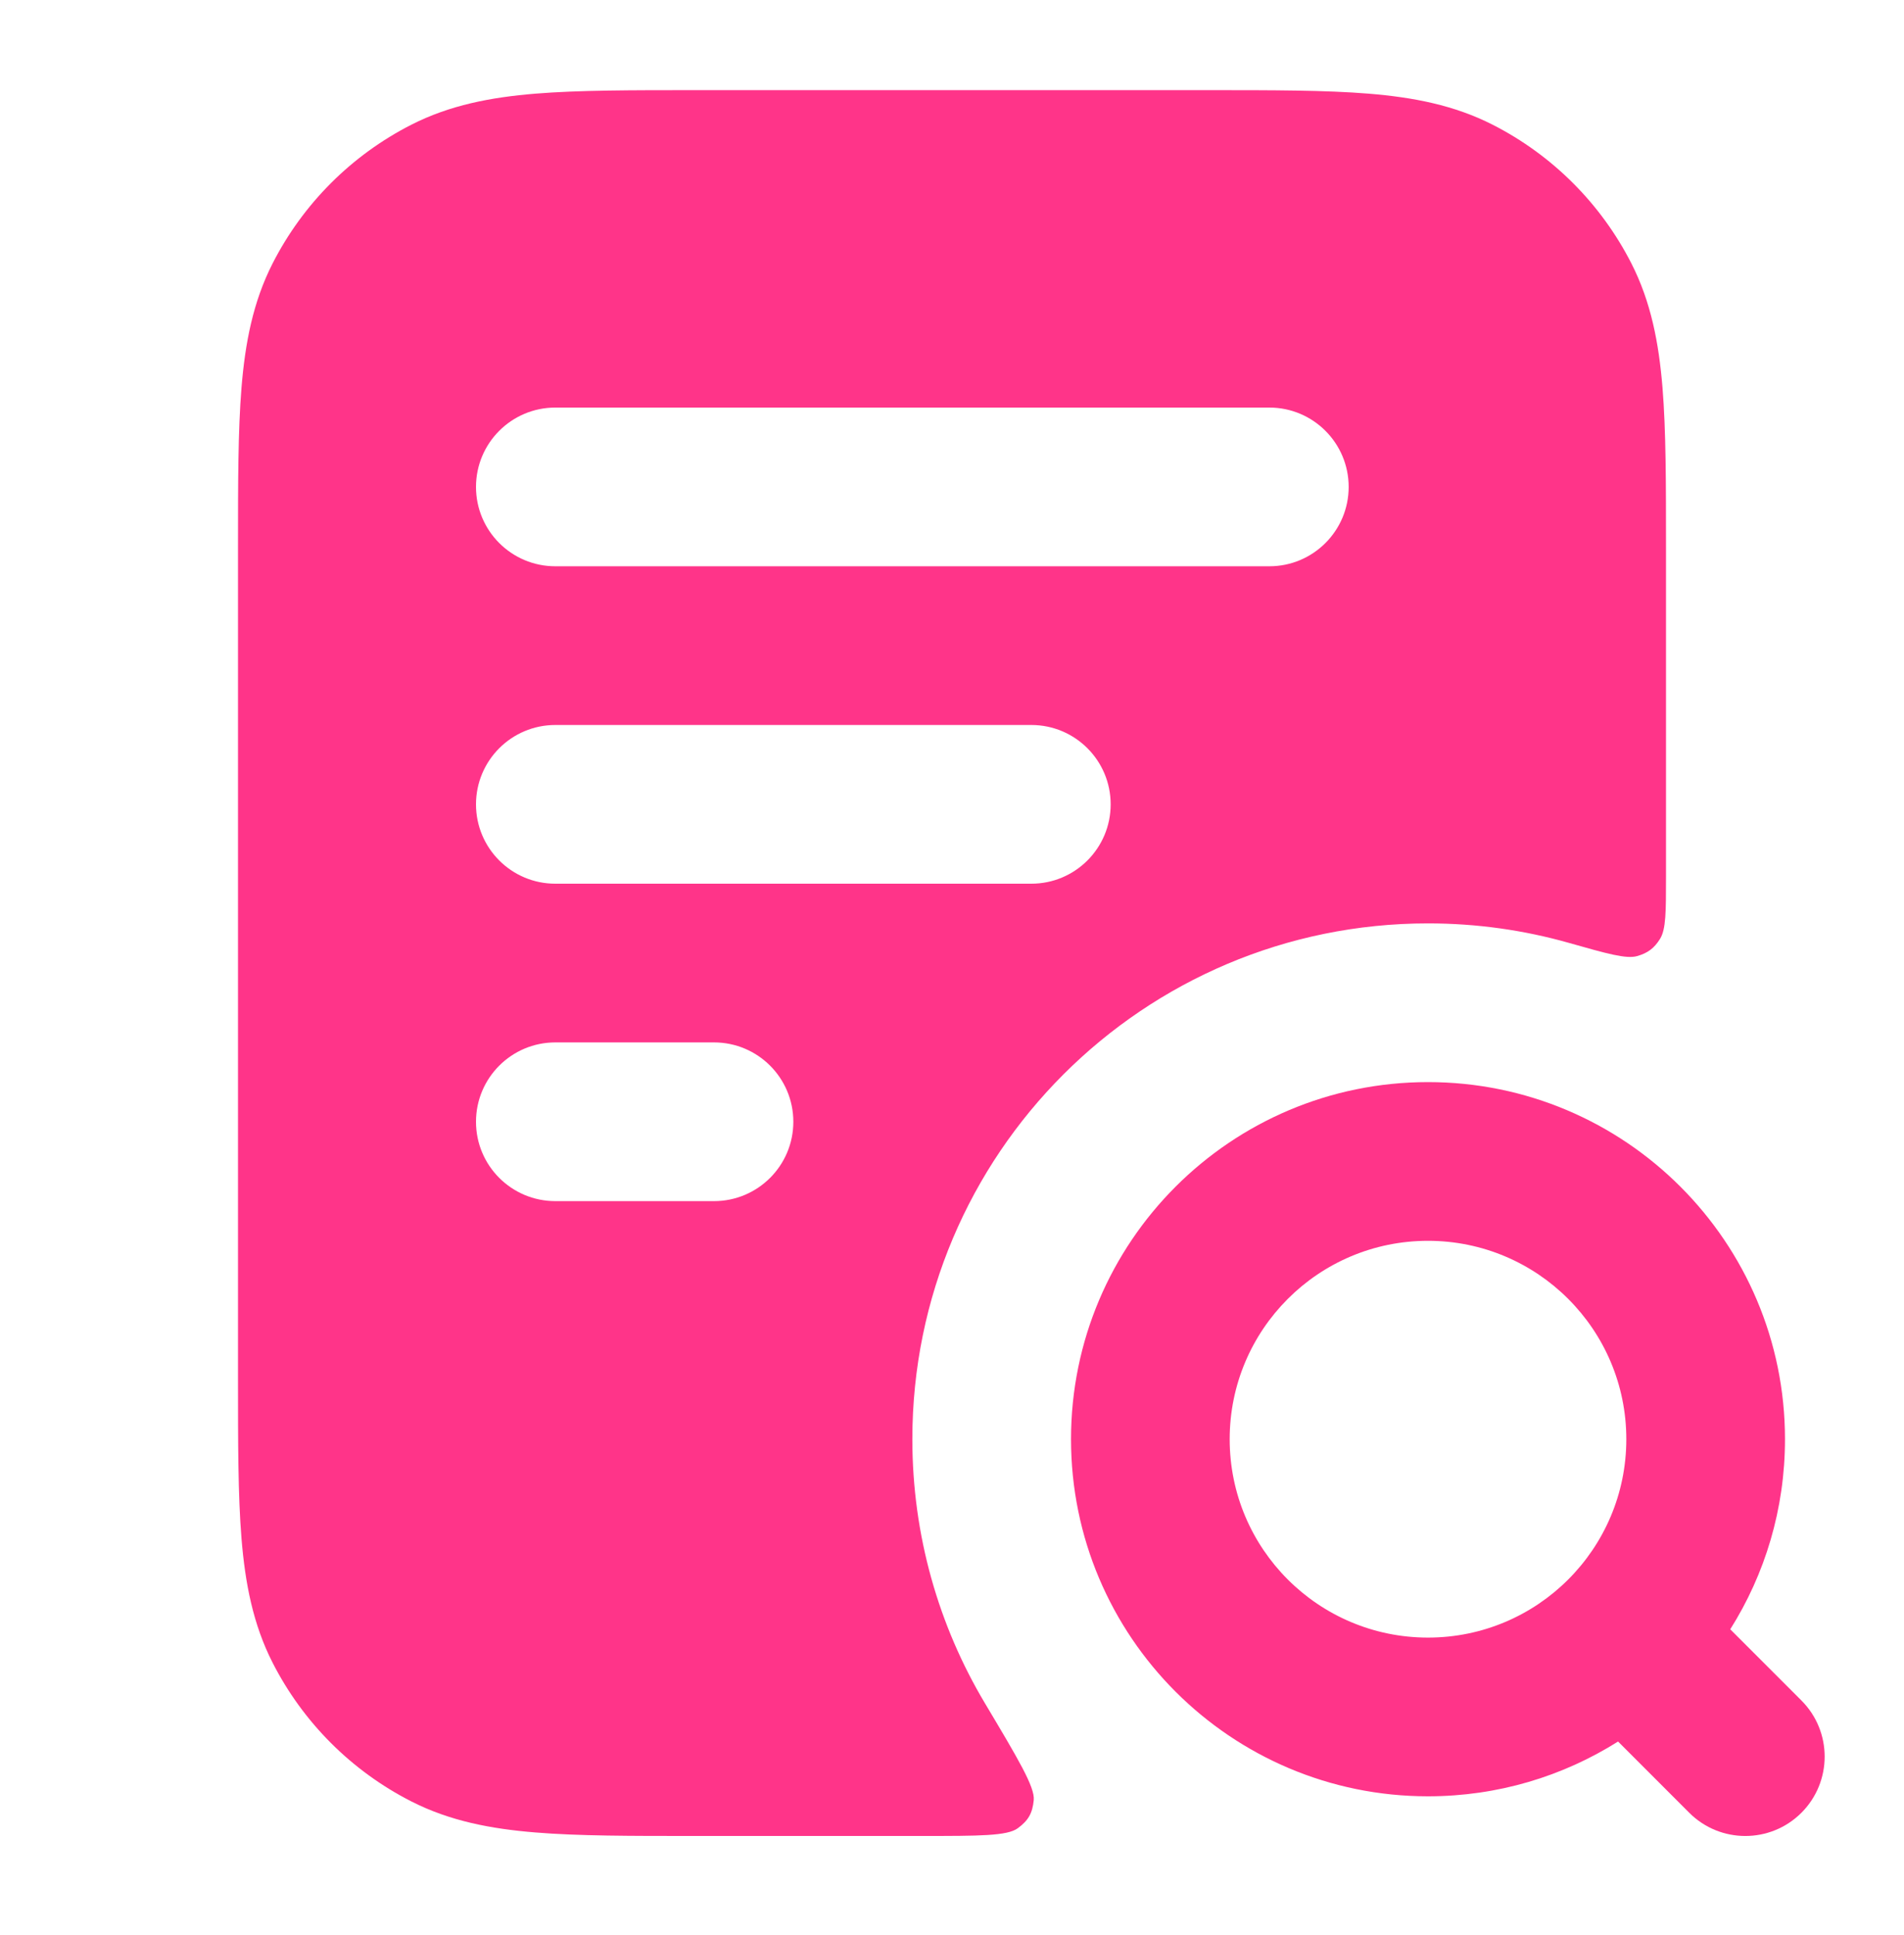
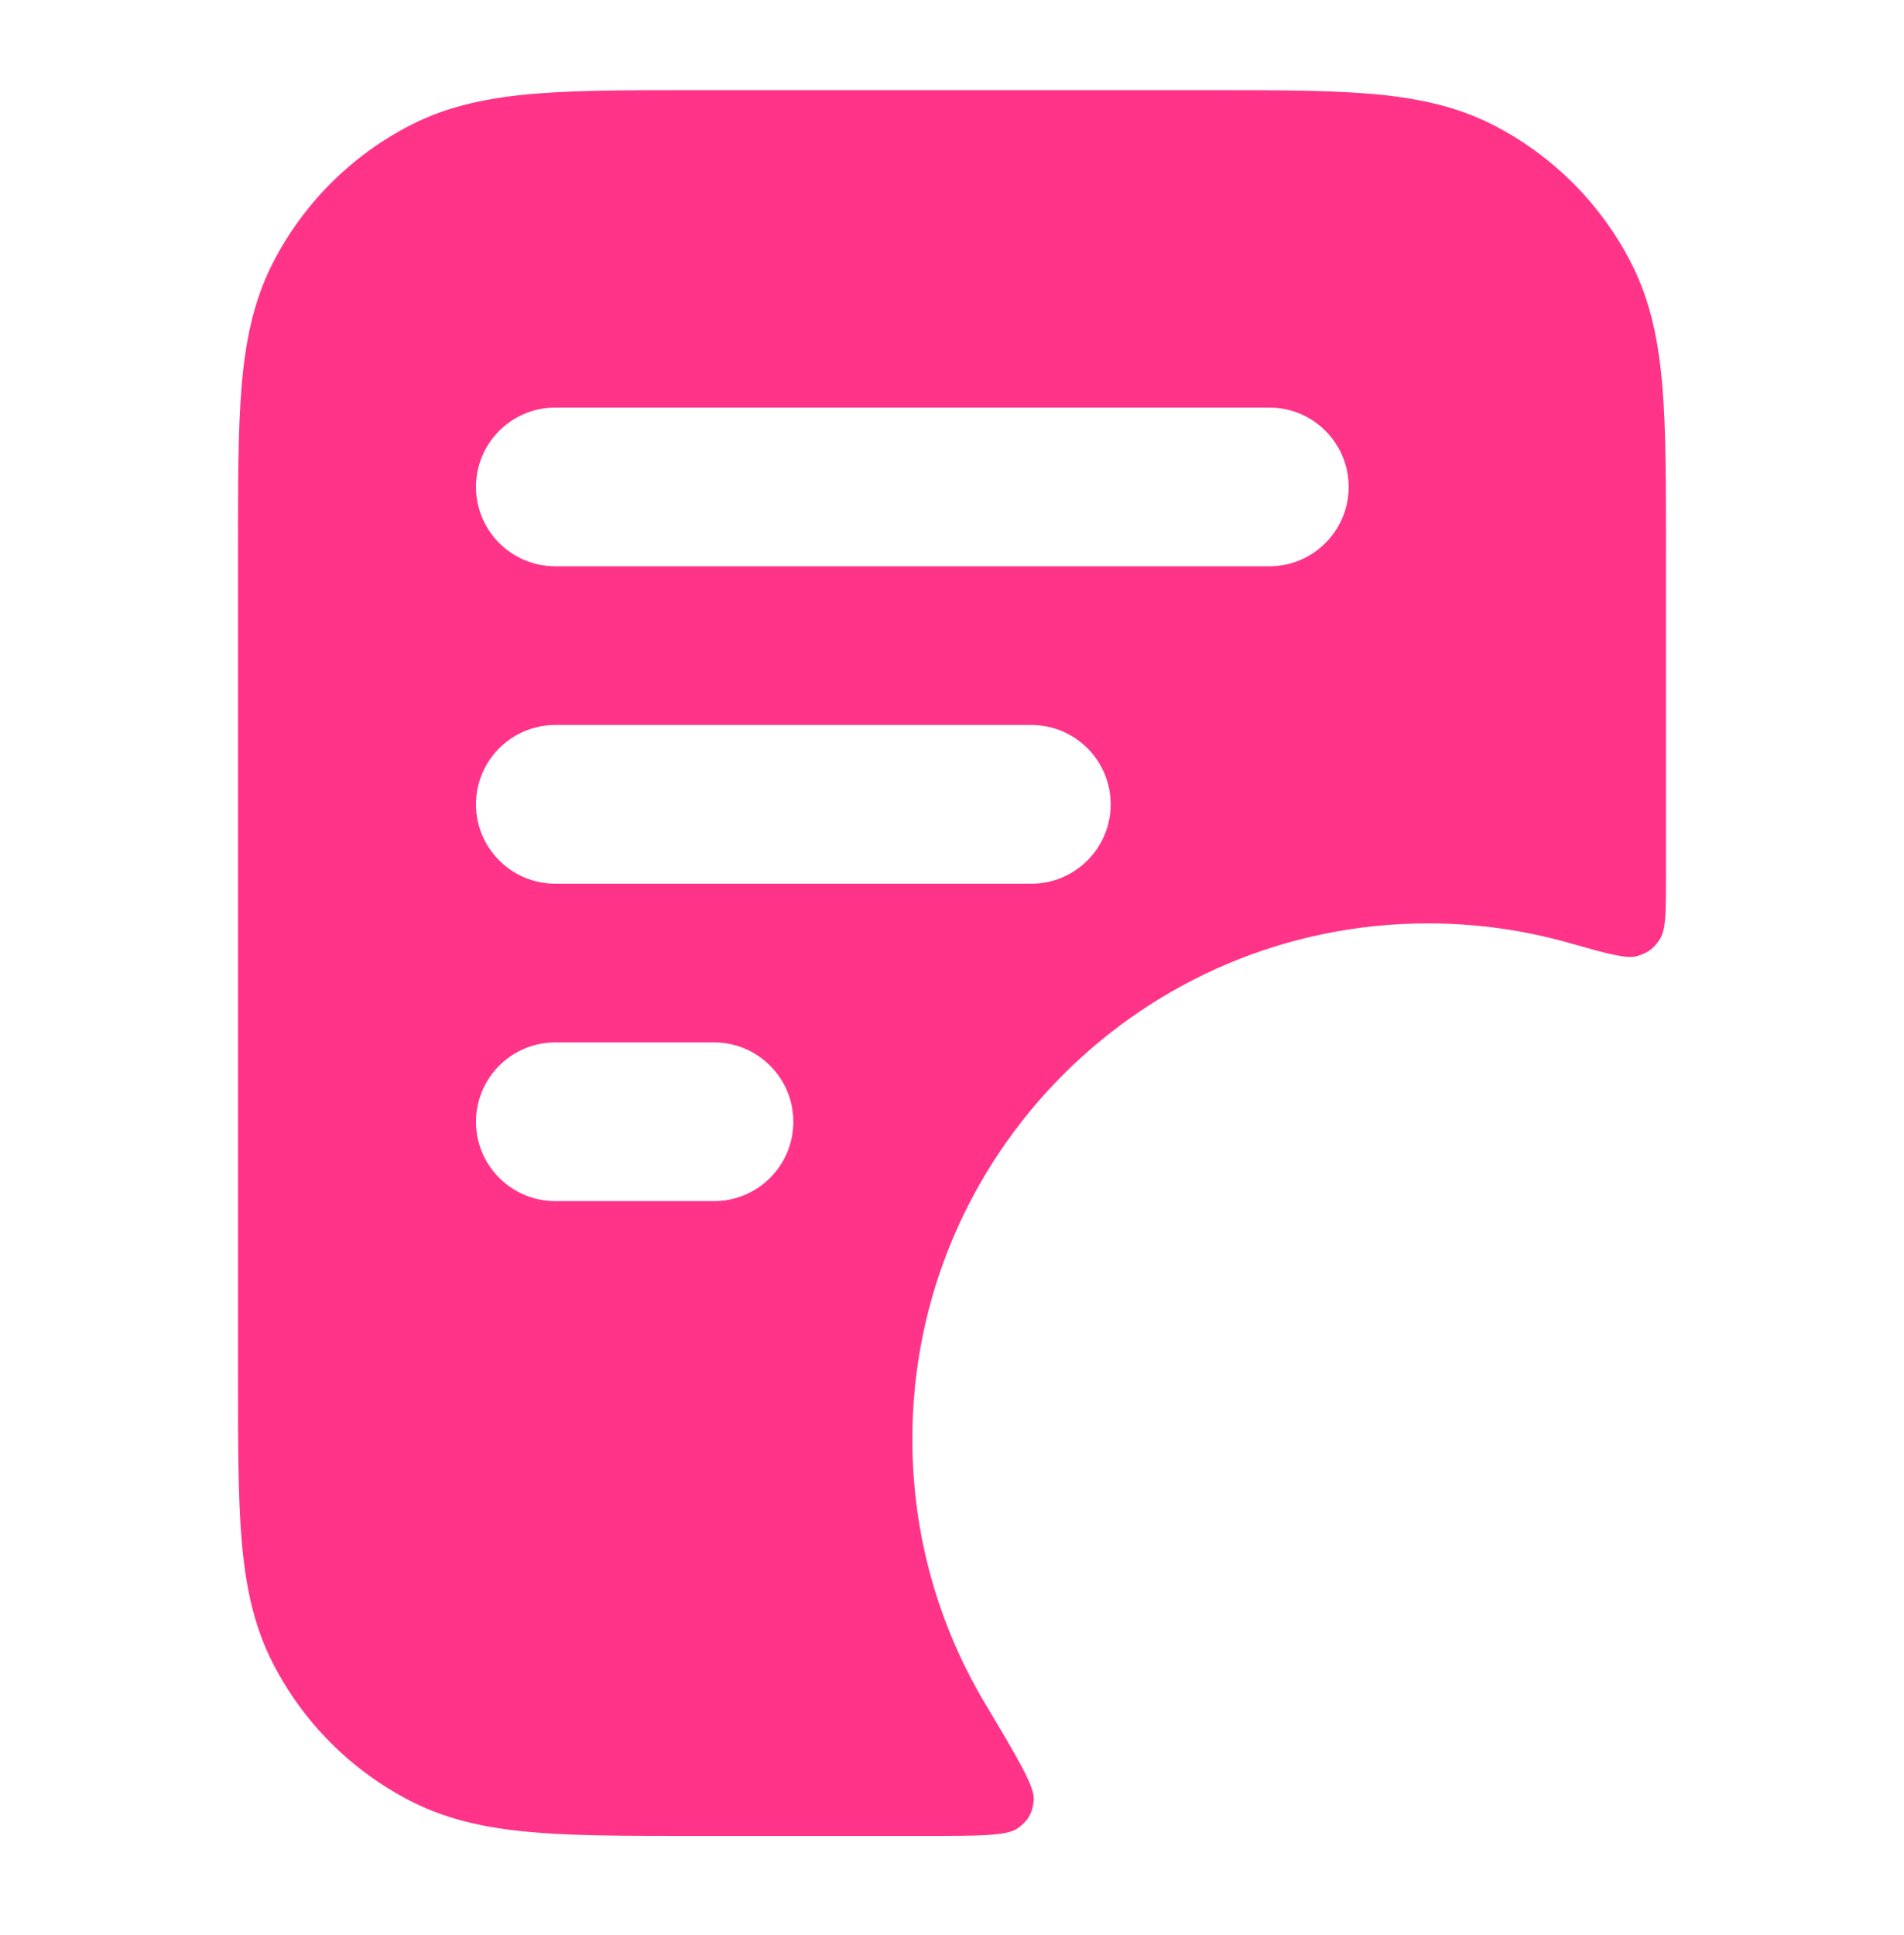
<svg xmlns="http://www.w3.org/2000/svg" width="63" height="64" viewBox="0 0 63 64" fill="none">
  <path fill-rule="evenodd" clip-rule="evenodd" d="M40.008 2.982H22.992C20.879 2.982 19.135 2.982 17.714 3.098C16.238 3.219 14.882 3.478 13.608 4.127C11.632 5.134 10.026 6.74 9.019 8.716C8.37 9.99 8.112 11.346 7.991 12.821C7.875 14.242 7.875 15.986 7.875 18.099V45.616C7.875 47.729 7.875 49.473 7.991 50.894C8.112 52.369 8.37 53.725 9.019 54.999C10.026 56.975 11.632 58.581 13.608 59.588C14.882 60.237 16.238 60.496 17.714 60.616C19.135 60.733 20.878 60.733 22.991 60.732H30.537C32.398 60.732 33.328 60.732 33.674 60.478C34.027 60.22 34.163 59.979 34.205 59.544C34.245 59.116 33.693 58.191 32.588 56.339C31.064 53.785 30.188 50.798 30.188 47.607C30.188 38.184 37.827 30.545 47.25 30.545C48.867 30.545 50.431 30.77 51.913 31.19C53.18 31.549 53.814 31.729 54.172 31.626C54.523 31.526 54.737 31.364 54.929 31.055C55.125 30.737 55.125 30.16 55.125 29.004V18.099C55.125 15.986 55.125 14.242 55.009 12.821C54.888 11.346 54.63 9.99 53.981 8.716C52.974 6.74 51.368 5.134 49.392 4.127C48.118 3.478 46.762 3.219 45.286 3.098C43.865 2.982 42.121 2.982 40.008 2.982ZM18.375 13.482C16.925 13.482 15.75 14.658 15.75 16.107C15.75 17.557 16.925 18.732 18.375 18.732H42C43.45 18.732 44.625 17.557 44.625 16.107C44.625 14.658 43.45 13.482 42 13.482H18.375ZM15.75 26.607C15.75 25.158 16.925 23.982 18.375 23.982H34.125C35.575 23.982 36.75 25.158 36.75 26.607C36.75 28.057 35.575 29.232 34.125 29.232H18.375C16.925 29.232 15.75 28.057 15.75 26.607ZM15.75 37.107C15.75 35.658 16.925 34.482 18.375 34.482H23.625C25.075 34.482 26.25 35.658 26.25 37.107C26.25 38.557 25.075 39.732 23.625 39.732H18.375C16.925 39.732 15.75 38.557 15.75 37.107Z" fill="#FF3489" />
-   <path fill-rule="evenodd" clip-rule="evenodd" d="M35.438 47.607C35.438 41.084 40.726 35.795 47.25 35.795C53.774 35.795 59.062 41.084 59.062 47.607C59.062 49.919 58.399 52.075 57.251 53.896L59.606 56.251C60.631 57.276 60.631 58.938 59.606 59.964C58.581 60.989 56.919 60.989 55.894 59.964L53.539 57.608C51.718 58.756 49.561 59.42 47.25 59.42C40.726 59.42 35.438 54.131 35.438 47.607ZM47.25 41.045C43.626 41.045 40.688 43.983 40.688 47.607C40.688 51.232 43.626 54.17 47.25 54.17C50.874 54.17 53.812 51.232 53.812 47.607C53.812 43.983 50.874 41.045 47.25 41.045Z" fill="#FF3489" />
</svg>